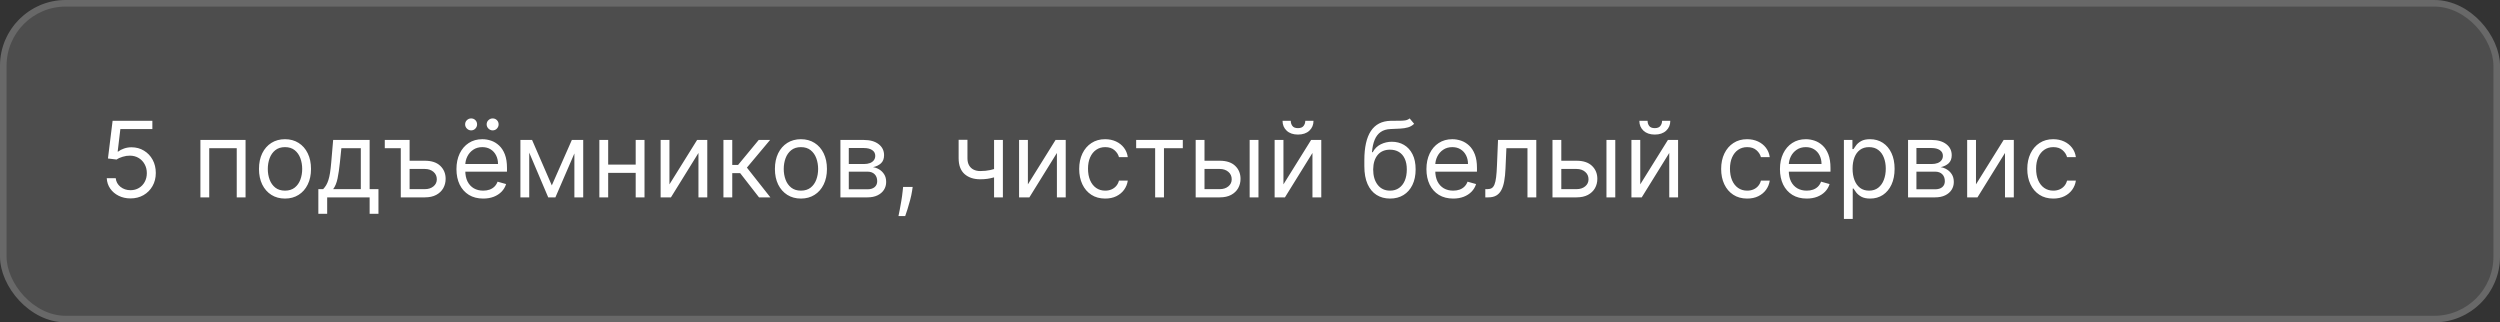
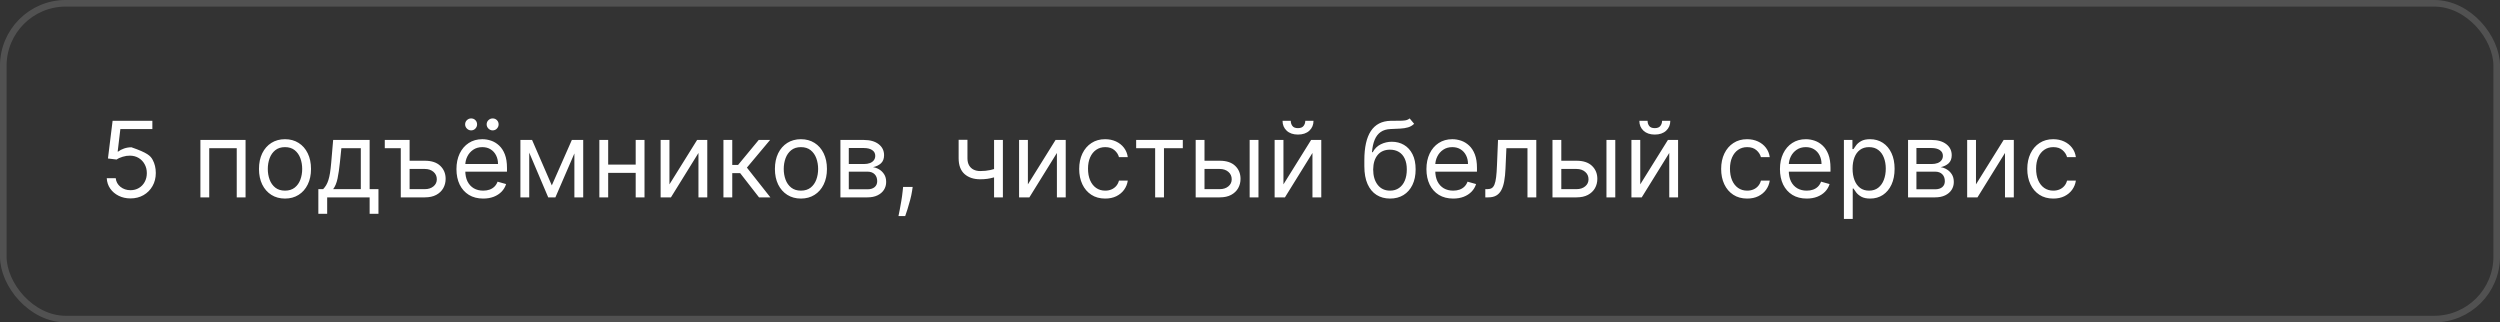
<svg xmlns="http://www.w3.org/2000/svg" width="380" height="49" viewBox="0 0 380 49" fill="none">
  <rect x="0" y="0" width="380" height="49" fill="#333333" stroke="none" />
-   <rect width="380" height="49" rx="10" fill="white" fill-opacity="0.13" />
  <rect x="0.5" y="0.5" width="379" height="48" rx="9.5" stroke="white" stroke-opacity="0.15" />
-   <path d="M19.841 30.159C19.174 30.159 18.574 30.026 18.04 29.761C17.506 29.496 17.078 29.133 16.756 28.671C16.434 28.208 16.258 27.682 16.227 27.091H17.591C17.644 27.617 17.883 28.053 18.307 28.398C18.735 28.739 19.246 28.909 19.841 28.909C20.318 28.909 20.742 28.797 21.114 28.574C21.489 28.35 21.782 28.044 21.994 27.653C22.21 27.259 22.318 26.814 22.318 26.318C22.318 25.811 22.206 25.358 21.983 24.96C21.763 24.559 21.46 24.242 21.074 24.011C20.688 23.78 20.246 23.663 19.75 23.659C19.394 23.655 19.028 23.71 18.653 23.824C18.278 23.934 17.97 24.076 17.727 24.25L16.409 24.091L17.114 18.364H23.159V19.614H18.296L17.886 23.046H17.954C18.193 22.856 18.492 22.699 18.852 22.574C19.212 22.449 19.587 22.386 19.977 22.386C20.689 22.386 21.324 22.557 21.881 22.898C22.441 23.235 22.881 23.697 23.199 24.284C23.521 24.871 23.682 25.542 23.682 26.296C23.682 27.038 23.515 27.701 23.182 28.284C22.852 28.864 22.398 29.322 21.818 29.659C21.239 29.992 20.579 30.159 19.841 30.159ZM30.462 30V21.273H37.325V30H35.984V22.523H31.803V30H30.462ZM43.32 30.182C42.532 30.182 41.84 29.994 41.246 29.619C40.655 29.244 40.193 28.72 39.859 28.046C39.53 27.371 39.365 26.583 39.365 25.682C39.365 24.773 39.53 23.979 39.859 23.301C40.193 22.623 40.655 22.097 41.246 21.722C41.84 21.347 42.532 21.159 43.32 21.159C44.108 21.159 44.797 21.347 45.388 21.722C45.983 22.097 46.445 22.623 46.774 23.301C47.108 23.979 47.274 24.773 47.274 25.682C47.274 26.583 47.108 27.371 46.774 28.046C46.445 28.72 45.983 29.244 45.388 29.619C44.797 29.994 44.108 30.182 43.32 30.182ZM43.32 28.977C43.918 28.977 44.41 28.824 44.797 28.517C45.183 28.21 45.469 27.807 45.655 27.307C45.84 26.807 45.933 26.265 45.933 25.682C45.933 25.099 45.84 24.555 45.655 24.051C45.469 23.547 45.183 23.14 44.797 22.829C44.41 22.519 43.918 22.364 43.32 22.364C42.721 22.364 42.229 22.519 41.842 22.829C41.456 23.14 41.17 23.547 40.984 24.051C40.799 24.555 40.706 25.099 40.706 25.682C40.706 26.265 40.799 26.807 40.984 27.307C41.17 27.807 41.456 28.21 41.842 28.517C42.229 28.824 42.721 28.977 43.32 28.977ZM48.389 32.5V28.75H49.117C49.294 28.564 49.448 28.364 49.577 28.148C49.706 27.932 49.817 27.676 49.912 27.381C50.01 27.081 50.094 26.718 50.162 26.29C50.23 25.858 50.291 25.337 50.344 24.727L50.639 21.273H56.185V28.75H57.526V32.5H56.185V30H49.73V32.5H48.389ZM50.639 28.75H54.844V22.523H51.889L51.662 24.727C51.567 25.64 51.45 26.438 51.31 27.119C51.169 27.801 50.946 28.345 50.639 28.75ZM60.919 21.273V22.523H58.487V21.273H60.919ZM62.078 24.432H64.578C65.601 24.432 66.383 24.691 66.925 25.21C67.466 25.729 67.737 26.386 67.737 27.182C67.737 27.704 67.616 28.18 67.374 28.608C67.131 29.032 66.775 29.371 66.305 29.625C65.836 29.875 65.26 30 64.578 30H60.919V21.273H62.26V28.75H64.578C65.108 28.75 65.544 28.61 65.885 28.329C66.226 28.049 66.396 27.689 66.396 27.25C66.396 26.788 66.226 26.411 65.885 26.119C65.544 25.828 65.108 25.682 64.578 25.682H62.078V24.432ZM73.449 30.182C72.608 30.182 71.883 29.996 71.273 29.625C70.667 29.25 70.199 28.727 69.869 28.057C69.544 27.383 69.381 26.599 69.381 25.704C69.381 24.811 69.544 24.023 69.869 23.341C70.199 22.655 70.657 22.121 71.244 21.739C71.835 21.352 72.525 21.159 73.312 21.159C73.767 21.159 74.216 21.235 74.659 21.386C75.102 21.538 75.506 21.784 75.869 22.125C76.233 22.462 76.523 22.909 76.739 23.466C76.954 24.023 77.062 24.708 77.062 25.523V26.091H70.335V24.932H75.699C75.699 24.439 75.6 24 75.403 23.614C75.21 23.227 74.934 22.922 74.574 22.699C74.218 22.475 73.797 22.364 73.312 22.364C72.778 22.364 72.316 22.496 71.926 22.761C71.54 23.023 71.242 23.364 71.034 23.784C70.826 24.204 70.722 24.655 70.722 25.136V25.909C70.722 26.568 70.835 27.127 71.062 27.585C71.294 28.04 71.614 28.386 72.023 28.625C72.432 28.86 72.907 28.977 73.449 28.977C73.801 28.977 74.119 28.928 74.403 28.829C74.691 28.727 74.939 28.576 75.148 28.375C75.356 28.171 75.517 27.917 75.631 27.614L76.926 27.977C76.79 28.417 76.561 28.803 76.239 29.136C75.917 29.466 75.519 29.724 75.046 29.909C74.572 30.091 74.04 30.182 73.449 30.182ZM71.608 19.818C71.369 19.818 71.157 19.727 70.972 19.546C70.79 19.36 70.699 19.148 70.699 18.909C70.699 18.648 70.79 18.432 70.972 18.261C71.157 18.087 71.369 18 71.608 18C71.869 18 72.085 18.087 72.256 18.261C72.43 18.432 72.517 18.648 72.517 18.909C72.517 19.148 72.43 19.36 72.256 19.546C72.085 19.727 71.869 19.818 71.608 19.818ZM74.881 19.818C74.642 19.818 74.43 19.727 74.244 19.546C74.062 19.36 73.972 19.148 73.972 18.909C73.972 18.648 74.062 18.432 74.244 18.261C74.43 18.087 74.642 18 74.881 18C75.142 18 75.358 18.087 75.528 18.261C75.703 18.432 75.79 18.648 75.79 18.909C75.79 19.148 75.703 19.36 75.528 19.546C75.358 19.727 75.142 19.818 74.881 19.818ZM83.875 28.182L86.921 21.273H88.193L84.421 30H83.329L79.625 21.273H80.875L83.875 28.182ZM80.443 21.273V30H79.102V21.273H80.443ZM87.307 30V21.273H88.648V30H87.307ZM96.943 25.023V26.273H92.125V25.023H96.943ZM92.443 21.273V30H91.102V21.273H92.443ZM97.966 21.273V30H96.625V21.273H97.966ZM101.756 28.023L105.96 21.273H107.506V30H106.165V23.25L101.983 30H100.415V21.273H101.756V28.023ZM109.962 30V21.273H111.303V25.068H112.189L115.325 21.273H117.053L113.53 25.477L117.098 30H115.371L112.507 26.318H111.303V30H109.962ZM121.741 30.182C120.954 30.182 120.262 29.994 119.668 29.619C119.077 29.244 118.615 28.72 118.281 28.046C117.952 27.371 117.787 26.583 117.787 25.682C117.787 24.773 117.952 23.979 118.281 23.301C118.615 22.623 119.077 22.097 119.668 21.722C120.262 21.347 120.954 21.159 121.741 21.159C122.529 21.159 123.219 21.347 123.81 21.722C124.404 22.097 124.866 22.623 125.196 23.301C125.529 23.979 125.696 24.773 125.696 25.682C125.696 26.583 125.529 27.371 125.196 28.046C124.866 28.72 124.404 29.244 123.81 29.619C123.219 29.994 122.529 30.182 121.741 30.182ZM121.741 28.977C122.34 28.977 122.832 28.824 123.219 28.517C123.605 28.21 123.891 27.807 124.077 27.307C124.262 26.807 124.355 26.265 124.355 25.682C124.355 25.099 124.262 24.555 124.077 24.051C123.891 23.547 123.605 23.14 123.219 22.829C122.832 22.519 122.34 22.364 121.741 22.364C121.143 22.364 120.651 22.519 120.264 22.829C119.878 23.14 119.592 23.547 119.406 24.051C119.221 24.555 119.128 25.099 119.128 25.682C119.128 26.265 119.221 26.807 119.406 27.307C119.592 27.807 119.878 28.21 120.264 28.517C120.651 28.824 121.143 28.977 121.741 28.977ZM127.743 30V21.273H131.311C132.25 21.273 132.997 21.485 133.55 21.909C134.103 22.333 134.379 22.894 134.379 23.591C134.379 24.121 134.222 24.532 133.908 24.824C133.593 25.112 133.19 25.307 132.697 25.409C133.019 25.454 133.332 25.568 133.635 25.75C133.942 25.932 134.196 26.182 134.396 26.5C134.597 26.814 134.697 27.201 134.697 27.659C134.697 28.106 134.584 28.506 134.357 28.858C134.129 29.21 133.804 29.489 133.379 29.693C132.955 29.898 132.447 30 131.857 30H127.743ZM129.016 28.773H131.857C132.319 28.773 132.68 28.663 132.942 28.443C133.203 28.224 133.334 27.924 133.334 27.546C133.334 27.095 133.203 26.741 132.942 26.483C132.68 26.222 132.319 26.091 131.857 26.091H129.016V28.773ZM129.016 24.932H131.311C131.671 24.932 131.98 24.883 132.237 24.784C132.495 24.682 132.692 24.538 132.828 24.352C132.968 24.163 133.038 23.939 133.038 23.682C133.038 23.314 132.885 23.026 132.578 22.818C132.271 22.606 131.849 22.5 131.311 22.5H129.016V24.932ZM138.727 28.409L138.636 29.023C138.572 29.454 138.473 29.917 138.341 30.409C138.212 30.901 138.078 31.366 137.938 31.801C137.797 32.237 137.682 32.583 137.591 32.841H136.568C136.617 32.599 136.682 32.278 136.761 31.881C136.841 31.483 136.92 31.038 137 30.546C137.083 30.057 137.152 29.557 137.205 29.046L137.273 28.409H138.727ZM152.439 21.273V30H151.098V21.273H152.439ZM151.916 25.432V26.682C151.613 26.796 151.312 26.896 151.013 26.983C150.714 27.066 150.399 27.133 150.07 27.182C149.74 27.227 149.378 27.25 148.984 27.25C147.996 27.25 147.202 26.983 146.604 26.449C146.009 25.915 145.712 25.114 145.712 24.046V21.25H147.053V24.046C147.053 24.492 147.138 24.86 147.308 25.148C147.479 25.436 147.71 25.65 148.001 25.79C148.293 25.93 148.621 26 148.984 26C149.553 26 150.066 25.949 150.524 25.847C150.986 25.741 151.45 25.602 151.916 25.432ZM156.24 28.023L160.445 21.273H161.99V30H160.649V23.25L156.467 30H154.899V21.273H156.24V28.023ZM167.991 30.182C167.173 30.182 166.469 29.989 165.878 29.602C165.287 29.216 164.832 28.684 164.514 28.006C164.196 27.328 164.037 26.553 164.037 25.682C164.037 24.796 164.2 24.013 164.526 23.335C164.855 22.653 165.313 22.121 165.901 21.739C166.491 21.352 167.181 21.159 167.969 21.159C168.582 21.159 169.135 21.273 169.628 21.5C170.12 21.727 170.524 22.046 170.838 22.454C171.152 22.864 171.348 23.341 171.423 23.886H170.082C169.98 23.489 169.753 23.136 169.401 22.829C169.052 22.519 168.582 22.364 167.991 22.364C167.469 22.364 167.01 22.5 166.616 22.773C166.226 23.042 165.921 23.422 165.702 23.915C165.486 24.403 165.378 24.977 165.378 25.636C165.378 26.311 165.484 26.898 165.696 27.398C165.912 27.898 166.215 28.286 166.605 28.562C166.999 28.839 167.461 28.977 167.991 28.977C168.34 28.977 168.656 28.917 168.94 28.796C169.224 28.674 169.465 28.5 169.662 28.273C169.859 28.046 169.999 27.773 170.082 27.454H171.423C171.348 27.97 171.16 28.434 170.861 28.847C170.565 29.256 170.173 29.581 169.685 29.824C169.2 30.062 168.635 30.182 167.991 30.182ZM172.696 22.523V21.273H179.787V22.523H176.923V30H175.582V22.523H172.696ZM182.902 24.432H185.402C186.425 24.432 187.207 24.691 187.749 25.21C188.29 25.729 188.561 26.386 188.561 27.182C188.561 27.704 188.44 28.18 188.197 28.608C187.955 29.032 187.599 29.371 187.129 29.625C186.66 29.875 186.084 30 185.402 30H181.743V21.273H183.084V28.75H185.402C185.932 28.75 186.368 28.61 186.709 28.329C187.05 28.049 187.22 27.689 187.22 27.25C187.22 26.788 187.05 26.411 186.709 26.119C186.368 25.828 185.932 25.682 185.402 25.682H182.902V24.432ZM189.947 30V21.273H191.288V30H189.947ZM195.084 28.023L199.288 21.273H200.834V30H199.493V23.25L195.311 30H193.743V21.273H195.084V28.023ZM198.402 18.364H199.652C199.652 18.977 199.44 19.479 199.016 19.869C198.591 20.259 198.016 20.454 197.288 20.454C196.572 20.454 196.002 20.259 195.578 19.869C195.158 19.479 194.947 18.977 194.947 18.364H196.197C196.197 18.659 196.279 18.919 196.442 19.142C196.608 19.366 196.891 19.477 197.288 19.477C197.686 19.477 197.97 19.366 198.141 19.142C198.315 18.919 198.402 18.659 198.402 18.364ZM214.267 18L214.949 18.818C214.684 19.076 214.377 19.256 214.028 19.358C213.68 19.46 213.286 19.523 212.847 19.546C212.407 19.568 211.919 19.591 211.381 19.614C210.775 19.636 210.273 19.784 209.875 20.057C209.477 20.329 209.17 20.724 208.955 21.239C208.739 21.754 208.6 22.386 208.54 23.136H208.653C208.949 22.591 209.358 22.189 209.881 21.932C210.403 21.674 210.964 21.546 211.562 21.546C212.244 21.546 212.858 21.704 213.403 22.023C213.949 22.341 214.381 22.812 214.699 23.438C215.017 24.062 215.176 24.833 215.176 25.75C215.176 26.663 215.013 27.451 214.688 28.114C214.366 28.776 213.913 29.288 213.33 29.648C212.75 30.004 212.07 30.182 211.29 30.182C210.509 30.182 209.826 29.998 209.239 29.631C208.652 29.259 208.195 28.71 207.869 27.983C207.544 27.252 207.381 26.349 207.381 25.273V24.341C207.381 22.398 207.71 20.924 208.369 19.921C209.032 18.917 210.028 18.398 211.358 18.364C211.828 18.349 212.246 18.345 212.614 18.352C212.981 18.36 213.301 18.343 213.574 18.301C213.847 18.259 214.078 18.159 214.267 18ZM211.29 28.977C211.816 28.977 212.269 28.845 212.648 28.579C213.03 28.314 213.324 27.941 213.528 27.46C213.733 26.975 213.835 26.405 213.835 25.75C213.835 25.114 213.731 24.572 213.523 24.125C213.318 23.678 213.025 23.337 212.642 23.102C212.259 22.867 211.801 22.75 211.267 22.75C210.877 22.75 210.527 22.816 210.216 22.949C209.905 23.081 209.64 23.276 209.42 23.534C209.201 23.792 209.03 24.106 208.909 24.477C208.792 24.849 208.729 25.273 208.722 25.75C208.722 26.727 208.951 27.509 209.409 28.097C209.867 28.684 210.494 28.977 211.29 28.977ZM220.886 30.182C220.045 30.182 219.32 29.996 218.71 29.625C218.104 29.25 217.636 28.727 217.307 28.057C216.981 27.383 216.818 26.599 216.818 25.704C216.818 24.811 216.981 24.023 217.307 23.341C217.636 22.655 218.095 22.121 218.682 21.739C219.273 21.352 219.962 21.159 220.75 21.159C221.205 21.159 221.653 21.235 222.097 21.386C222.54 21.538 222.943 21.784 223.307 22.125C223.67 22.462 223.96 22.909 224.176 23.466C224.392 24.023 224.5 24.708 224.5 25.523V26.091H217.773V24.932H223.136C223.136 24.439 223.038 24 222.841 23.614C222.648 23.227 222.371 22.922 222.011 22.699C221.655 22.475 221.235 22.364 220.75 22.364C220.216 22.364 219.754 22.496 219.364 22.761C218.977 23.023 218.68 23.364 218.472 23.784C218.263 24.204 218.159 24.655 218.159 25.136V25.909C218.159 26.568 218.273 27.127 218.5 27.585C218.731 28.04 219.051 28.386 219.46 28.625C219.869 28.86 220.345 28.977 220.886 28.977C221.239 28.977 221.557 28.928 221.841 28.829C222.129 28.727 222.377 28.576 222.585 28.375C222.794 28.171 222.955 27.917 223.068 27.614L224.364 27.977C224.227 28.417 223.998 28.803 223.676 29.136C223.354 29.466 222.956 29.724 222.483 29.909C222.009 30.091 221.477 30.182 220.886 30.182ZM225.767 30V28.75H226.085C226.347 28.75 226.564 28.699 226.739 28.597C226.913 28.491 227.053 28.307 227.159 28.046C227.269 27.78 227.352 27.413 227.409 26.943C227.47 26.47 227.513 25.867 227.54 25.136L227.699 21.273H233.517V30H232.176V22.523H228.972L228.835 25.636C228.805 26.352 228.741 26.983 228.642 27.528C228.547 28.07 228.402 28.525 228.205 28.892C228.011 29.259 227.754 29.536 227.432 29.722C227.11 29.907 226.706 30 226.222 30H225.767ZM237.136 24.432H239.636C240.659 24.432 241.441 24.691 241.983 25.21C242.525 25.729 242.795 26.386 242.795 27.182C242.795 27.704 242.674 28.18 242.432 28.608C242.189 29.032 241.833 29.371 241.364 29.625C240.894 29.875 240.318 30 239.636 30H235.977V21.273H237.318V28.75H239.636C240.167 28.75 240.602 28.61 240.943 28.329C241.284 28.049 241.455 27.689 241.455 27.25C241.455 26.788 241.284 26.411 240.943 26.119C240.602 25.828 240.167 25.682 239.636 25.682H237.136V24.432ZM244.182 30V21.273H245.523V30H244.182ZM249.318 28.023L253.523 21.273H255.068V30H253.727V23.25L249.545 30H247.977V21.273H249.318V28.023ZM252.636 18.364H253.886C253.886 18.977 253.674 19.479 253.25 19.869C252.826 20.259 252.25 20.454 251.523 20.454C250.807 20.454 250.237 20.259 249.812 19.869C249.392 19.479 249.182 18.977 249.182 18.364H250.432C250.432 18.659 250.513 18.919 250.676 19.142C250.843 19.366 251.125 19.477 251.523 19.477C251.92 19.477 252.205 19.366 252.375 19.142C252.549 18.919 252.636 18.659 252.636 18.364ZM265.57 30.182C264.751 30.182 264.047 29.989 263.456 29.602C262.865 29.216 262.411 28.684 262.092 28.006C261.774 27.328 261.615 26.553 261.615 25.682C261.615 24.796 261.778 24.013 262.104 23.335C262.433 22.653 262.892 22.121 263.479 21.739C264.07 21.352 264.759 21.159 265.547 21.159C266.161 21.159 266.714 21.273 267.206 21.5C267.698 21.727 268.102 22.046 268.416 22.454C268.731 22.864 268.926 23.341 269.001 23.886H267.661C267.558 23.489 267.331 23.136 266.979 22.829C266.63 22.519 266.161 22.364 265.57 22.364C265.047 22.364 264.589 22.5 264.195 22.773C263.804 23.042 263.5 23.422 263.28 23.915C263.064 24.403 262.956 24.977 262.956 25.636C262.956 26.311 263.062 26.898 263.274 27.398C263.49 27.898 263.793 28.286 264.183 28.562C264.577 28.839 265.039 28.977 265.57 28.977C265.918 28.977 266.234 28.917 266.518 28.796C266.803 28.674 267.043 28.5 267.24 28.273C267.437 28.046 267.577 27.773 267.661 27.454H269.001C268.926 27.97 268.738 28.434 268.439 28.847C268.143 29.256 267.751 29.581 267.263 29.824C266.778 30.062 266.214 30.182 265.57 30.182ZM274.621 30.182C273.78 30.182 273.054 29.996 272.445 29.625C271.839 29.25 271.371 28.727 271.041 28.057C270.715 27.383 270.553 26.599 270.553 25.704C270.553 24.811 270.715 24.023 271.041 23.341C271.371 22.655 271.829 22.121 272.416 21.739C273.007 21.352 273.696 21.159 274.484 21.159C274.939 21.159 275.388 21.235 275.831 21.386C276.274 21.538 276.678 21.784 277.041 22.125C277.405 22.462 277.695 22.909 277.911 23.466C278.126 24.023 278.234 24.708 278.234 25.523V26.091H271.507V24.932H276.871C276.871 24.439 276.772 24 276.575 23.614C276.382 23.227 276.106 22.922 275.746 22.699C275.39 22.475 274.969 22.364 274.484 22.364C273.95 22.364 273.488 22.496 273.098 22.761C272.712 23.023 272.414 23.364 272.206 23.784C271.998 24.204 271.893 24.655 271.893 25.136V25.909C271.893 26.568 272.007 27.127 272.234 27.585C272.465 28.04 272.786 28.386 273.195 28.625C273.604 28.86 274.079 28.977 274.621 28.977C274.973 28.977 275.291 28.928 275.575 28.829C275.863 28.727 276.111 28.576 276.32 28.375C276.528 28.171 276.689 27.917 276.803 27.614L278.098 27.977C277.962 28.417 277.732 28.803 277.411 29.136C277.089 29.466 276.691 29.724 276.217 29.909C275.744 30.091 275.212 30.182 274.621 30.182ZM280.274 33.273V21.273H281.57V22.659H281.729C281.827 22.508 281.964 22.314 282.138 22.079C282.316 21.841 282.57 21.629 282.899 21.443C283.232 21.254 283.683 21.159 284.251 21.159C284.986 21.159 285.634 21.343 286.195 21.71C286.755 22.078 287.193 22.599 287.507 23.273C287.821 23.947 287.979 24.742 287.979 25.659C287.979 26.583 287.821 27.384 287.507 28.062C287.193 28.737 286.757 29.259 286.2 29.631C285.643 29.998 285.001 30.182 284.274 30.182C283.714 30.182 283.265 30.089 282.928 29.903C282.59 29.714 282.331 29.5 282.149 29.261C281.967 29.019 281.827 28.818 281.729 28.659H281.615V33.273H280.274ZM281.592 25.636C281.592 26.296 281.689 26.877 281.882 27.381C282.075 27.881 282.357 28.273 282.729 28.557C283.1 28.837 283.554 28.977 284.092 28.977C284.653 28.977 285.121 28.829 285.496 28.534C285.875 28.235 286.159 27.833 286.348 27.329C286.541 26.822 286.638 26.258 286.638 25.636C286.638 25.023 286.543 24.47 286.354 23.977C286.168 23.481 285.886 23.089 285.507 22.801C285.132 22.509 284.661 22.364 284.092 22.364C283.547 22.364 283.089 22.502 282.717 22.778C282.346 23.051 282.066 23.434 281.876 23.926C281.687 24.415 281.592 24.985 281.592 25.636ZM290.024 30V21.273H293.592C294.532 21.273 295.278 21.485 295.831 21.909C296.384 22.333 296.661 22.894 296.661 23.591C296.661 24.121 296.503 24.532 296.189 24.824C295.875 25.112 295.471 25.307 294.979 25.409C295.301 25.454 295.613 25.568 295.916 25.75C296.223 25.932 296.477 26.182 296.678 26.5C296.878 26.814 296.979 27.201 296.979 27.659C296.979 28.106 296.865 28.506 296.638 28.858C296.411 29.21 296.085 29.489 295.661 29.693C295.236 29.898 294.729 30 294.138 30H290.024ZM291.297 28.773H294.138C294.6 28.773 294.962 28.663 295.223 28.443C295.484 28.224 295.615 27.924 295.615 27.546C295.615 27.095 295.484 26.741 295.223 26.483C294.962 26.222 294.6 26.091 294.138 26.091H291.297V28.773ZM291.297 24.932H293.592C293.952 24.932 294.261 24.883 294.518 24.784C294.776 24.682 294.973 24.538 295.109 24.352C295.25 24.163 295.32 23.939 295.32 23.682C295.32 23.314 295.166 23.026 294.859 22.818C294.553 22.606 294.13 22.5 293.592 22.5H291.297V24.932ZM300.349 28.023L304.554 21.273H306.099V30H304.759V23.25L300.577 30H299.009V21.273H300.349V28.023ZM312.101 30.182C311.283 30.182 310.578 29.989 309.987 29.602C309.396 29.216 308.942 28.684 308.624 28.006C308.305 27.328 308.146 26.553 308.146 25.682C308.146 24.796 308.309 24.013 308.635 23.335C308.964 22.653 309.423 22.121 310.01 21.739C310.601 21.352 311.29 21.159 312.078 21.159C312.692 21.159 313.245 21.273 313.737 21.5C314.23 21.727 314.633 22.046 314.947 22.454C315.262 22.864 315.457 23.341 315.533 23.886H314.192C314.089 23.489 313.862 23.136 313.51 22.829C313.161 22.519 312.692 22.364 312.101 22.364C311.578 22.364 311.12 22.5 310.726 22.773C310.336 23.042 310.031 23.422 309.811 23.915C309.595 24.403 309.487 24.977 309.487 25.636C309.487 26.311 309.593 26.898 309.805 27.398C310.021 27.898 310.324 28.286 310.714 28.562C311.108 28.839 311.571 28.977 312.101 28.977C312.449 28.977 312.766 28.917 313.05 28.796C313.334 28.674 313.574 28.5 313.771 28.273C313.968 28.046 314.108 27.773 314.192 27.454H315.533C315.457 27.97 315.269 28.434 314.97 28.847C314.675 29.256 314.283 29.581 313.794 29.824C313.309 30.062 312.745 30.182 312.101 30.182Z" fill="white" />
+   <path d="M19.841 30.159C19.174 30.159 18.574 30.026 18.04 29.761C17.506 29.496 17.078 29.133 16.756 28.671C16.434 28.208 16.258 27.682 16.227 27.091H17.591C17.644 27.617 17.883 28.053 18.307 28.398C18.735 28.739 19.246 28.909 19.841 28.909C20.318 28.909 20.742 28.797 21.114 28.574C21.489 28.35 21.782 28.044 21.994 27.653C22.21 27.259 22.318 26.814 22.318 26.318C22.318 25.811 22.206 25.358 21.983 24.96C21.763 24.559 21.46 24.242 21.074 24.011C20.688 23.78 20.246 23.663 19.75 23.659C19.394 23.655 19.028 23.71 18.653 23.824C18.278 23.934 17.97 24.076 17.727 24.25L16.409 24.091L17.114 18.364H23.159V19.614H18.296L17.886 23.046H17.954C18.193 22.856 18.492 22.699 18.852 22.574C19.212 22.449 19.587 22.386 19.977 22.386C22.441 23.235 22.881 23.697 23.199 24.284C23.521 24.871 23.682 25.542 23.682 26.296C23.682 27.038 23.515 27.701 23.182 28.284C22.852 28.864 22.398 29.322 21.818 29.659C21.239 29.992 20.579 30.159 19.841 30.159ZM30.462 30V21.273H37.325V30H35.984V22.523H31.803V30H30.462ZM43.32 30.182C42.532 30.182 41.84 29.994 41.246 29.619C40.655 29.244 40.193 28.72 39.859 28.046C39.53 27.371 39.365 26.583 39.365 25.682C39.365 24.773 39.53 23.979 39.859 23.301C40.193 22.623 40.655 22.097 41.246 21.722C41.84 21.347 42.532 21.159 43.32 21.159C44.108 21.159 44.797 21.347 45.388 21.722C45.983 22.097 46.445 22.623 46.774 23.301C47.108 23.979 47.274 24.773 47.274 25.682C47.274 26.583 47.108 27.371 46.774 28.046C46.445 28.72 45.983 29.244 45.388 29.619C44.797 29.994 44.108 30.182 43.32 30.182ZM43.32 28.977C43.918 28.977 44.41 28.824 44.797 28.517C45.183 28.21 45.469 27.807 45.655 27.307C45.84 26.807 45.933 26.265 45.933 25.682C45.933 25.099 45.84 24.555 45.655 24.051C45.469 23.547 45.183 23.14 44.797 22.829C44.41 22.519 43.918 22.364 43.32 22.364C42.721 22.364 42.229 22.519 41.842 22.829C41.456 23.14 41.17 23.547 40.984 24.051C40.799 24.555 40.706 25.099 40.706 25.682C40.706 26.265 40.799 26.807 40.984 27.307C41.17 27.807 41.456 28.21 41.842 28.517C42.229 28.824 42.721 28.977 43.32 28.977ZM48.389 32.5V28.75H49.117C49.294 28.564 49.448 28.364 49.577 28.148C49.706 27.932 49.817 27.676 49.912 27.381C50.01 27.081 50.094 26.718 50.162 26.29C50.23 25.858 50.291 25.337 50.344 24.727L50.639 21.273H56.185V28.75H57.526V32.5H56.185V30H49.73V32.5H48.389ZM50.639 28.75H54.844V22.523H51.889L51.662 24.727C51.567 25.64 51.45 26.438 51.31 27.119C51.169 27.801 50.946 28.345 50.639 28.75ZM60.919 21.273V22.523H58.487V21.273H60.919ZM62.078 24.432H64.578C65.601 24.432 66.383 24.691 66.925 25.21C67.466 25.729 67.737 26.386 67.737 27.182C67.737 27.704 67.616 28.18 67.374 28.608C67.131 29.032 66.775 29.371 66.305 29.625C65.836 29.875 65.26 30 64.578 30H60.919V21.273H62.26V28.75H64.578C65.108 28.75 65.544 28.61 65.885 28.329C66.226 28.049 66.396 27.689 66.396 27.25C66.396 26.788 66.226 26.411 65.885 26.119C65.544 25.828 65.108 25.682 64.578 25.682H62.078V24.432ZM73.449 30.182C72.608 30.182 71.883 29.996 71.273 29.625C70.667 29.25 70.199 28.727 69.869 28.057C69.544 27.383 69.381 26.599 69.381 25.704C69.381 24.811 69.544 24.023 69.869 23.341C70.199 22.655 70.657 22.121 71.244 21.739C71.835 21.352 72.525 21.159 73.312 21.159C73.767 21.159 74.216 21.235 74.659 21.386C75.102 21.538 75.506 21.784 75.869 22.125C76.233 22.462 76.523 22.909 76.739 23.466C76.954 24.023 77.062 24.708 77.062 25.523V26.091H70.335V24.932H75.699C75.699 24.439 75.6 24 75.403 23.614C75.21 23.227 74.934 22.922 74.574 22.699C74.218 22.475 73.797 22.364 73.312 22.364C72.778 22.364 72.316 22.496 71.926 22.761C71.54 23.023 71.242 23.364 71.034 23.784C70.826 24.204 70.722 24.655 70.722 25.136V25.909C70.722 26.568 70.835 27.127 71.062 27.585C71.294 28.04 71.614 28.386 72.023 28.625C72.432 28.86 72.907 28.977 73.449 28.977C73.801 28.977 74.119 28.928 74.403 28.829C74.691 28.727 74.939 28.576 75.148 28.375C75.356 28.171 75.517 27.917 75.631 27.614L76.926 27.977C76.79 28.417 76.561 28.803 76.239 29.136C75.917 29.466 75.519 29.724 75.046 29.909C74.572 30.091 74.04 30.182 73.449 30.182ZM71.608 19.818C71.369 19.818 71.157 19.727 70.972 19.546C70.79 19.36 70.699 19.148 70.699 18.909C70.699 18.648 70.79 18.432 70.972 18.261C71.157 18.087 71.369 18 71.608 18C71.869 18 72.085 18.087 72.256 18.261C72.43 18.432 72.517 18.648 72.517 18.909C72.517 19.148 72.43 19.36 72.256 19.546C72.085 19.727 71.869 19.818 71.608 19.818ZM74.881 19.818C74.642 19.818 74.43 19.727 74.244 19.546C74.062 19.36 73.972 19.148 73.972 18.909C73.972 18.648 74.062 18.432 74.244 18.261C74.43 18.087 74.642 18 74.881 18C75.142 18 75.358 18.087 75.528 18.261C75.703 18.432 75.79 18.648 75.79 18.909C75.79 19.148 75.703 19.36 75.528 19.546C75.358 19.727 75.142 19.818 74.881 19.818ZM83.875 28.182L86.921 21.273H88.193L84.421 30H83.329L79.625 21.273H80.875L83.875 28.182ZM80.443 21.273V30H79.102V21.273H80.443ZM87.307 30V21.273H88.648V30H87.307ZM96.943 25.023V26.273H92.125V25.023H96.943ZM92.443 21.273V30H91.102V21.273H92.443ZM97.966 21.273V30H96.625V21.273H97.966ZM101.756 28.023L105.96 21.273H107.506V30H106.165V23.25L101.983 30H100.415V21.273H101.756V28.023ZM109.962 30V21.273H111.303V25.068H112.189L115.325 21.273H117.053L113.53 25.477L117.098 30H115.371L112.507 26.318H111.303V30H109.962ZM121.741 30.182C120.954 30.182 120.262 29.994 119.668 29.619C119.077 29.244 118.615 28.72 118.281 28.046C117.952 27.371 117.787 26.583 117.787 25.682C117.787 24.773 117.952 23.979 118.281 23.301C118.615 22.623 119.077 22.097 119.668 21.722C120.262 21.347 120.954 21.159 121.741 21.159C122.529 21.159 123.219 21.347 123.81 21.722C124.404 22.097 124.866 22.623 125.196 23.301C125.529 23.979 125.696 24.773 125.696 25.682C125.696 26.583 125.529 27.371 125.196 28.046C124.866 28.72 124.404 29.244 123.81 29.619C123.219 29.994 122.529 30.182 121.741 30.182ZM121.741 28.977C122.34 28.977 122.832 28.824 123.219 28.517C123.605 28.21 123.891 27.807 124.077 27.307C124.262 26.807 124.355 26.265 124.355 25.682C124.355 25.099 124.262 24.555 124.077 24.051C123.891 23.547 123.605 23.14 123.219 22.829C122.832 22.519 122.34 22.364 121.741 22.364C121.143 22.364 120.651 22.519 120.264 22.829C119.878 23.14 119.592 23.547 119.406 24.051C119.221 24.555 119.128 25.099 119.128 25.682C119.128 26.265 119.221 26.807 119.406 27.307C119.592 27.807 119.878 28.21 120.264 28.517C120.651 28.824 121.143 28.977 121.741 28.977ZM127.743 30V21.273H131.311C132.25 21.273 132.997 21.485 133.55 21.909C134.103 22.333 134.379 22.894 134.379 23.591C134.379 24.121 134.222 24.532 133.908 24.824C133.593 25.112 133.19 25.307 132.697 25.409C133.019 25.454 133.332 25.568 133.635 25.75C133.942 25.932 134.196 26.182 134.396 26.5C134.597 26.814 134.697 27.201 134.697 27.659C134.697 28.106 134.584 28.506 134.357 28.858C134.129 29.21 133.804 29.489 133.379 29.693C132.955 29.898 132.447 30 131.857 30H127.743ZM129.016 28.773H131.857C132.319 28.773 132.68 28.663 132.942 28.443C133.203 28.224 133.334 27.924 133.334 27.546C133.334 27.095 133.203 26.741 132.942 26.483C132.68 26.222 132.319 26.091 131.857 26.091H129.016V28.773ZM129.016 24.932H131.311C131.671 24.932 131.98 24.883 132.237 24.784C132.495 24.682 132.692 24.538 132.828 24.352C132.968 24.163 133.038 23.939 133.038 23.682C133.038 23.314 132.885 23.026 132.578 22.818C132.271 22.606 131.849 22.5 131.311 22.5H129.016V24.932ZM138.727 28.409L138.636 29.023C138.572 29.454 138.473 29.917 138.341 30.409C138.212 30.901 138.078 31.366 137.938 31.801C137.797 32.237 137.682 32.583 137.591 32.841H136.568C136.617 32.599 136.682 32.278 136.761 31.881C136.841 31.483 136.92 31.038 137 30.546C137.083 30.057 137.152 29.557 137.205 29.046L137.273 28.409H138.727ZM152.439 21.273V30H151.098V21.273H152.439ZM151.916 25.432V26.682C151.613 26.796 151.312 26.896 151.013 26.983C150.714 27.066 150.399 27.133 150.07 27.182C149.74 27.227 149.378 27.25 148.984 27.25C147.996 27.25 147.202 26.983 146.604 26.449C146.009 25.915 145.712 25.114 145.712 24.046V21.25H147.053V24.046C147.053 24.492 147.138 24.86 147.308 25.148C147.479 25.436 147.71 25.65 148.001 25.79C148.293 25.93 148.621 26 148.984 26C149.553 26 150.066 25.949 150.524 25.847C150.986 25.741 151.45 25.602 151.916 25.432ZM156.24 28.023L160.445 21.273H161.99V30H160.649V23.25L156.467 30H154.899V21.273H156.24V28.023ZM167.991 30.182C167.173 30.182 166.469 29.989 165.878 29.602C165.287 29.216 164.832 28.684 164.514 28.006C164.196 27.328 164.037 26.553 164.037 25.682C164.037 24.796 164.2 24.013 164.526 23.335C164.855 22.653 165.313 22.121 165.901 21.739C166.491 21.352 167.181 21.159 167.969 21.159C168.582 21.159 169.135 21.273 169.628 21.5C170.12 21.727 170.524 22.046 170.838 22.454C171.152 22.864 171.348 23.341 171.423 23.886H170.082C169.98 23.489 169.753 23.136 169.401 22.829C169.052 22.519 168.582 22.364 167.991 22.364C167.469 22.364 167.01 22.5 166.616 22.773C166.226 23.042 165.921 23.422 165.702 23.915C165.486 24.403 165.378 24.977 165.378 25.636C165.378 26.311 165.484 26.898 165.696 27.398C165.912 27.898 166.215 28.286 166.605 28.562C166.999 28.839 167.461 28.977 167.991 28.977C168.34 28.977 168.656 28.917 168.94 28.796C169.224 28.674 169.465 28.5 169.662 28.273C169.859 28.046 169.999 27.773 170.082 27.454H171.423C171.348 27.97 171.16 28.434 170.861 28.847C170.565 29.256 170.173 29.581 169.685 29.824C169.2 30.062 168.635 30.182 167.991 30.182ZM172.696 22.523V21.273H179.787V22.523H176.923V30H175.582V22.523H172.696ZM182.902 24.432H185.402C186.425 24.432 187.207 24.691 187.749 25.21C188.29 25.729 188.561 26.386 188.561 27.182C188.561 27.704 188.44 28.18 188.197 28.608C187.955 29.032 187.599 29.371 187.129 29.625C186.66 29.875 186.084 30 185.402 30H181.743V21.273H183.084V28.75H185.402C185.932 28.75 186.368 28.61 186.709 28.329C187.05 28.049 187.22 27.689 187.22 27.25C187.22 26.788 187.05 26.411 186.709 26.119C186.368 25.828 185.932 25.682 185.402 25.682H182.902V24.432ZM189.947 30V21.273H191.288V30H189.947ZM195.084 28.023L199.288 21.273H200.834V30H199.493V23.25L195.311 30H193.743V21.273H195.084V28.023ZM198.402 18.364H199.652C199.652 18.977 199.44 19.479 199.016 19.869C198.591 20.259 198.016 20.454 197.288 20.454C196.572 20.454 196.002 20.259 195.578 19.869C195.158 19.479 194.947 18.977 194.947 18.364H196.197C196.197 18.659 196.279 18.919 196.442 19.142C196.608 19.366 196.891 19.477 197.288 19.477C197.686 19.477 197.97 19.366 198.141 19.142C198.315 18.919 198.402 18.659 198.402 18.364ZM214.267 18L214.949 18.818C214.684 19.076 214.377 19.256 214.028 19.358C213.68 19.46 213.286 19.523 212.847 19.546C212.407 19.568 211.919 19.591 211.381 19.614C210.775 19.636 210.273 19.784 209.875 20.057C209.477 20.329 209.17 20.724 208.955 21.239C208.739 21.754 208.6 22.386 208.54 23.136H208.653C208.949 22.591 209.358 22.189 209.881 21.932C210.403 21.674 210.964 21.546 211.562 21.546C212.244 21.546 212.858 21.704 213.403 22.023C213.949 22.341 214.381 22.812 214.699 23.438C215.017 24.062 215.176 24.833 215.176 25.75C215.176 26.663 215.013 27.451 214.688 28.114C214.366 28.776 213.913 29.288 213.33 29.648C212.75 30.004 212.07 30.182 211.29 30.182C210.509 30.182 209.826 29.998 209.239 29.631C208.652 29.259 208.195 28.71 207.869 27.983C207.544 27.252 207.381 26.349 207.381 25.273V24.341C207.381 22.398 207.71 20.924 208.369 19.921C209.032 18.917 210.028 18.398 211.358 18.364C211.828 18.349 212.246 18.345 212.614 18.352C212.981 18.36 213.301 18.343 213.574 18.301C213.847 18.259 214.078 18.159 214.267 18ZM211.29 28.977C211.816 28.977 212.269 28.845 212.648 28.579C213.03 28.314 213.324 27.941 213.528 27.46C213.733 26.975 213.835 26.405 213.835 25.75C213.835 25.114 213.731 24.572 213.523 24.125C213.318 23.678 213.025 23.337 212.642 23.102C212.259 22.867 211.801 22.75 211.267 22.75C210.877 22.75 210.527 22.816 210.216 22.949C209.905 23.081 209.64 23.276 209.42 23.534C209.201 23.792 209.03 24.106 208.909 24.477C208.792 24.849 208.729 25.273 208.722 25.75C208.722 26.727 208.951 27.509 209.409 28.097C209.867 28.684 210.494 28.977 211.29 28.977ZM220.886 30.182C220.045 30.182 219.32 29.996 218.71 29.625C218.104 29.25 217.636 28.727 217.307 28.057C216.981 27.383 216.818 26.599 216.818 25.704C216.818 24.811 216.981 24.023 217.307 23.341C217.636 22.655 218.095 22.121 218.682 21.739C219.273 21.352 219.962 21.159 220.75 21.159C221.205 21.159 221.653 21.235 222.097 21.386C222.54 21.538 222.943 21.784 223.307 22.125C223.67 22.462 223.96 22.909 224.176 23.466C224.392 24.023 224.5 24.708 224.5 25.523V26.091H217.773V24.932H223.136C223.136 24.439 223.038 24 222.841 23.614C222.648 23.227 222.371 22.922 222.011 22.699C221.655 22.475 221.235 22.364 220.75 22.364C220.216 22.364 219.754 22.496 219.364 22.761C218.977 23.023 218.68 23.364 218.472 23.784C218.263 24.204 218.159 24.655 218.159 25.136V25.909C218.159 26.568 218.273 27.127 218.5 27.585C218.731 28.04 219.051 28.386 219.46 28.625C219.869 28.86 220.345 28.977 220.886 28.977C221.239 28.977 221.557 28.928 221.841 28.829C222.129 28.727 222.377 28.576 222.585 28.375C222.794 28.171 222.955 27.917 223.068 27.614L224.364 27.977C224.227 28.417 223.998 28.803 223.676 29.136C223.354 29.466 222.956 29.724 222.483 29.909C222.009 30.091 221.477 30.182 220.886 30.182ZM225.767 30V28.75H226.085C226.347 28.75 226.564 28.699 226.739 28.597C226.913 28.491 227.053 28.307 227.159 28.046C227.269 27.78 227.352 27.413 227.409 26.943C227.47 26.47 227.513 25.867 227.54 25.136L227.699 21.273H233.517V30H232.176V22.523H228.972L228.835 25.636C228.805 26.352 228.741 26.983 228.642 27.528C228.547 28.07 228.402 28.525 228.205 28.892C228.011 29.259 227.754 29.536 227.432 29.722C227.11 29.907 226.706 30 226.222 30H225.767ZM237.136 24.432H239.636C240.659 24.432 241.441 24.691 241.983 25.21C242.525 25.729 242.795 26.386 242.795 27.182C242.795 27.704 242.674 28.18 242.432 28.608C242.189 29.032 241.833 29.371 241.364 29.625C240.894 29.875 240.318 30 239.636 30H235.977V21.273H237.318V28.75H239.636C240.167 28.75 240.602 28.61 240.943 28.329C241.284 28.049 241.455 27.689 241.455 27.25C241.455 26.788 241.284 26.411 240.943 26.119C240.602 25.828 240.167 25.682 239.636 25.682H237.136V24.432ZM244.182 30V21.273H245.523V30H244.182ZM249.318 28.023L253.523 21.273H255.068V30H253.727V23.25L249.545 30H247.977V21.273H249.318V28.023ZM252.636 18.364H253.886C253.886 18.977 253.674 19.479 253.25 19.869C252.826 20.259 252.25 20.454 251.523 20.454C250.807 20.454 250.237 20.259 249.812 19.869C249.392 19.479 249.182 18.977 249.182 18.364H250.432C250.432 18.659 250.513 18.919 250.676 19.142C250.843 19.366 251.125 19.477 251.523 19.477C251.92 19.477 252.205 19.366 252.375 19.142C252.549 18.919 252.636 18.659 252.636 18.364ZM265.57 30.182C264.751 30.182 264.047 29.989 263.456 29.602C262.865 29.216 262.411 28.684 262.092 28.006C261.774 27.328 261.615 26.553 261.615 25.682C261.615 24.796 261.778 24.013 262.104 23.335C262.433 22.653 262.892 22.121 263.479 21.739C264.07 21.352 264.759 21.159 265.547 21.159C266.161 21.159 266.714 21.273 267.206 21.5C267.698 21.727 268.102 22.046 268.416 22.454C268.731 22.864 268.926 23.341 269.001 23.886H267.661C267.558 23.489 267.331 23.136 266.979 22.829C266.63 22.519 266.161 22.364 265.57 22.364C265.047 22.364 264.589 22.5 264.195 22.773C263.804 23.042 263.5 23.422 263.28 23.915C263.064 24.403 262.956 24.977 262.956 25.636C262.956 26.311 263.062 26.898 263.274 27.398C263.49 27.898 263.793 28.286 264.183 28.562C264.577 28.839 265.039 28.977 265.57 28.977C265.918 28.977 266.234 28.917 266.518 28.796C266.803 28.674 267.043 28.5 267.24 28.273C267.437 28.046 267.577 27.773 267.661 27.454H269.001C268.926 27.97 268.738 28.434 268.439 28.847C268.143 29.256 267.751 29.581 267.263 29.824C266.778 30.062 266.214 30.182 265.57 30.182ZM274.621 30.182C273.78 30.182 273.054 29.996 272.445 29.625C271.839 29.25 271.371 28.727 271.041 28.057C270.715 27.383 270.553 26.599 270.553 25.704C270.553 24.811 270.715 24.023 271.041 23.341C271.371 22.655 271.829 22.121 272.416 21.739C273.007 21.352 273.696 21.159 274.484 21.159C274.939 21.159 275.388 21.235 275.831 21.386C276.274 21.538 276.678 21.784 277.041 22.125C277.405 22.462 277.695 22.909 277.911 23.466C278.126 24.023 278.234 24.708 278.234 25.523V26.091H271.507V24.932H276.871C276.871 24.439 276.772 24 276.575 23.614C276.382 23.227 276.106 22.922 275.746 22.699C275.39 22.475 274.969 22.364 274.484 22.364C273.95 22.364 273.488 22.496 273.098 22.761C272.712 23.023 272.414 23.364 272.206 23.784C271.998 24.204 271.893 24.655 271.893 25.136V25.909C271.893 26.568 272.007 27.127 272.234 27.585C272.465 28.04 272.786 28.386 273.195 28.625C273.604 28.86 274.079 28.977 274.621 28.977C274.973 28.977 275.291 28.928 275.575 28.829C275.863 28.727 276.111 28.576 276.32 28.375C276.528 28.171 276.689 27.917 276.803 27.614L278.098 27.977C277.962 28.417 277.732 28.803 277.411 29.136C277.089 29.466 276.691 29.724 276.217 29.909C275.744 30.091 275.212 30.182 274.621 30.182ZM280.274 33.273V21.273H281.57V22.659H281.729C281.827 22.508 281.964 22.314 282.138 22.079C282.316 21.841 282.57 21.629 282.899 21.443C283.232 21.254 283.683 21.159 284.251 21.159C284.986 21.159 285.634 21.343 286.195 21.71C286.755 22.078 287.193 22.599 287.507 23.273C287.821 23.947 287.979 24.742 287.979 25.659C287.979 26.583 287.821 27.384 287.507 28.062C287.193 28.737 286.757 29.259 286.2 29.631C285.643 29.998 285.001 30.182 284.274 30.182C283.714 30.182 283.265 30.089 282.928 29.903C282.59 29.714 282.331 29.5 282.149 29.261C281.967 29.019 281.827 28.818 281.729 28.659H281.615V33.273H280.274ZM281.592 25.636C281.592 26.296 281.689 26.877 281.882 27.381C282.075 27.881 282.357 28.273 282.729 28.557C283.1 28.837 283.554 28.977 284.092 28.977C284.653 28.977 285.121 28.829 285.496 28.534C285.875 28.235 286.159 27.833 286.348 27.329C286.541 26.822 286.638 26.258 286.638 25.636C286.638 25.023 286.543 24.47 286.354 23.977C286.168 23.481 285.886 23.089 285.507 22.801C285.132 22.509 284.661 22.364 284.092 22.364C283.547 22.364 283.089 22.502 282.717 22.778C282.346 23.051 282.066 23.434 281.876 23.926C281.687 24.415 281.592 24.985 281.592 25.636ZM290.024 30V21.273H293.592C294.532 21.273 295.278 21.485 295.831 21.909C296.384 22.333 296.661 22.894 296.661 23.591C296.661 24.121 296.503 24.532 296.189 24.824C295.875 25.112 295.471 25.307 294.979 25.409C295.301 25.454 295.613 25.568 295.916 25.75C296.223 25.932 296.477 26.182 296.678 26.5C296.878 26.814 296.979 27.201 296.979 27.659C296.979 28.106 296.865 28.506 296.638 28.858C296.411 29.21 296.085 29.489 295.661 29.693C295.236 29.898 294.729 30 294.138 30H290.024ZM291.297 28.773H294.138C294.6 28.773 294.962 28.663 295.223 28.443C295.484 28.224 295.615 27.924 295.615 27.546C295.615 27.095 295.484 26.741 295.223 26.483C294.962 26.222 294.6 26.091 294.138 26.091H291.297V28.773ZM291.297 24.932H293.592C293.952 24.932 294.261 24.883 294.518 24.784C294.776 24.682 294.973 24.538 295.109 24.352C295.25 24.163 295.32 23.939 295.32 23.682C295.32 23.314 295.166 23.026 294.859 22.818C294.553 22.606 294.13 22.5 293.592 22.5H291.297V24.932ZM300.349 28.023L304.554 21.273H306.099V30H304.759V23.25L300.577 30H299.009V21.273H300.349V28.023ZM312.101 30.182C311.283 30.182 310.578 29.989 309.987 29.602C309.396 29.216 308.942 28.684 308.624 28.006C308.305 27.328 308.146 26.553 308.146 25.682C308.146 24.796 308.309 24.013 308.635 23.335C308.964 22.653 309.423 22.121 310.01 21.739C310.601 21.352 311.29 21.159 312.078 21.159C312.692 21.159 313.245 21.273 313.737 21.5C314.23 21.727 314.633 22.046 314.947 22.454C315.262 22.864 315.457 23.341 315.533 23.886H314.192C314.089 23.489 313.862 23.136 313.51 22.829C313.161 22.519 312.692 22.364 312.101 22.364C311.578 22.364 311.12 22.5 310.726 22.773C310.336 23.042 310.031 23.422 309.811 23.915C309.595 24.403 309.487 24.977 309.487 25.636C309.487 26.311 309.593 26.898 309.805 27.398C310.021 27.898 310.324 28.286 310.714 28.562C311.108 28.839 311.571 28.977 312.101 28.977C312.449 28.977 312.766 28.917 313.05 28.796C313.334 28.674 313.574 28.5 313.771 28.273C313.968 28.046 314.108 27.773 314.192 27.454H315.533C315.457 27.97 315.269 28.434 314.97 28.847C314.675 29.256 314.283 29.581 313.794 29.824C313.309 30.062 312.745 30.182 312.101 30.182Z" fill="white" />
</svg>